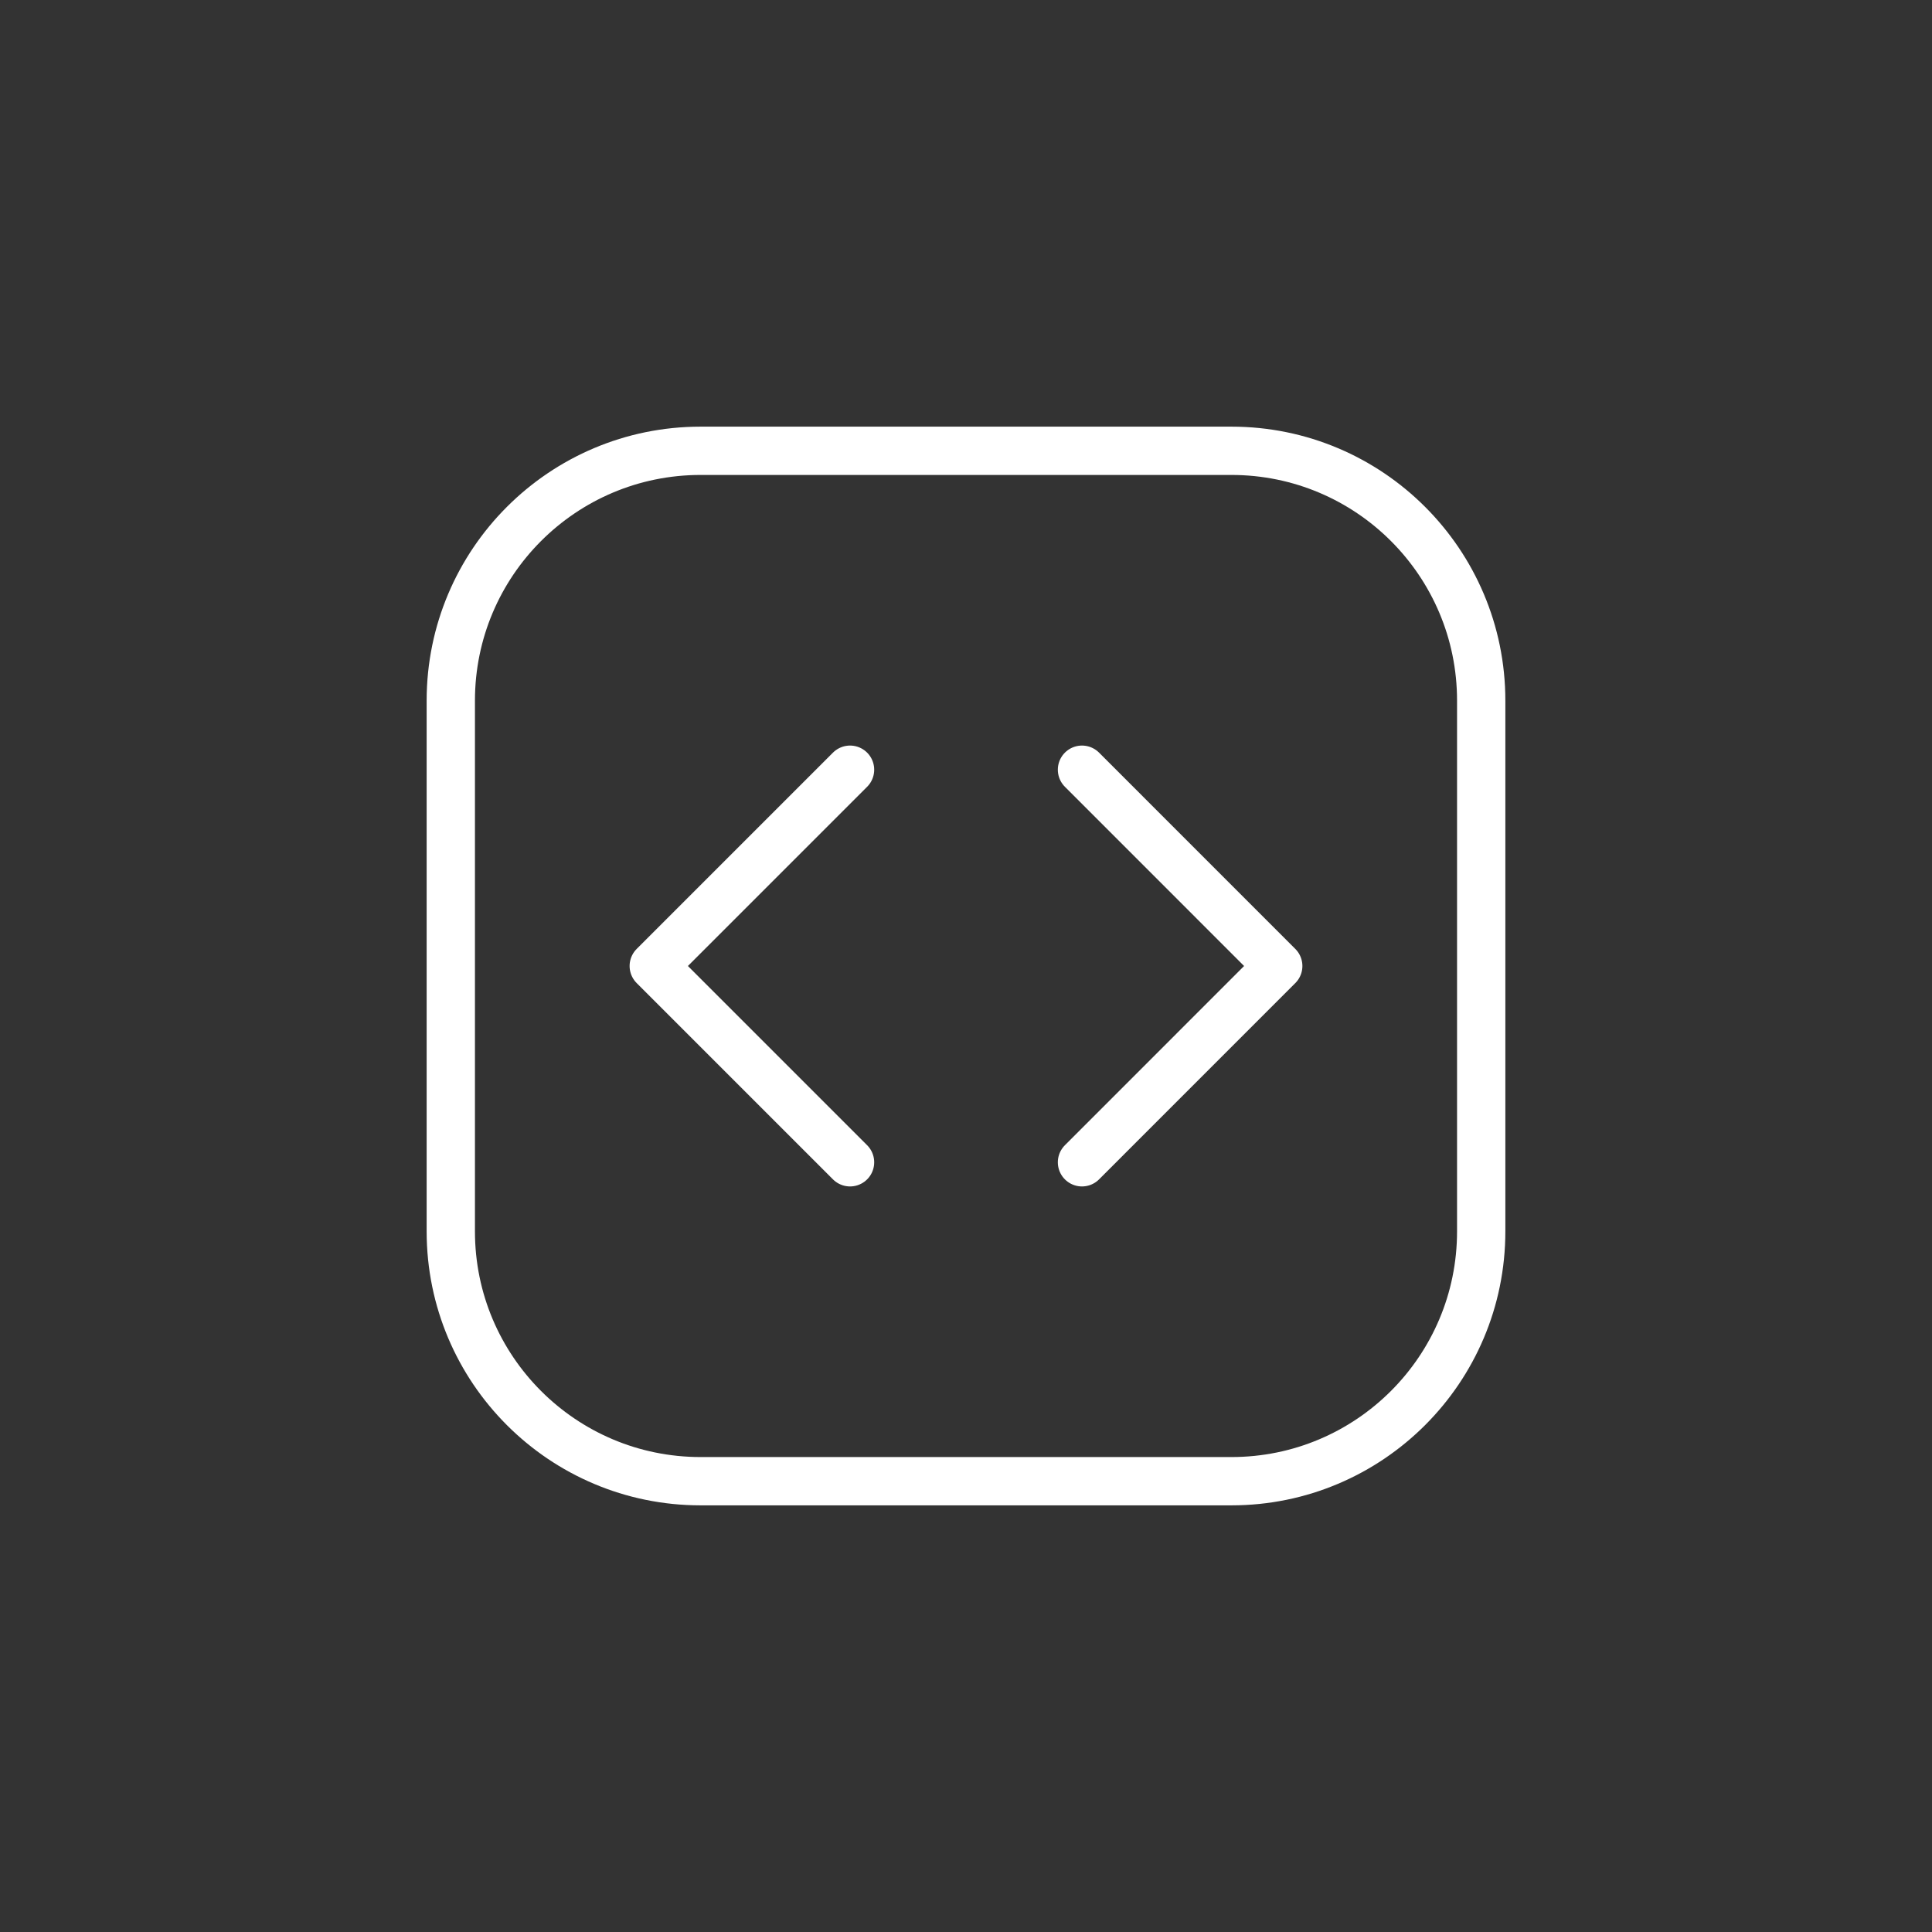
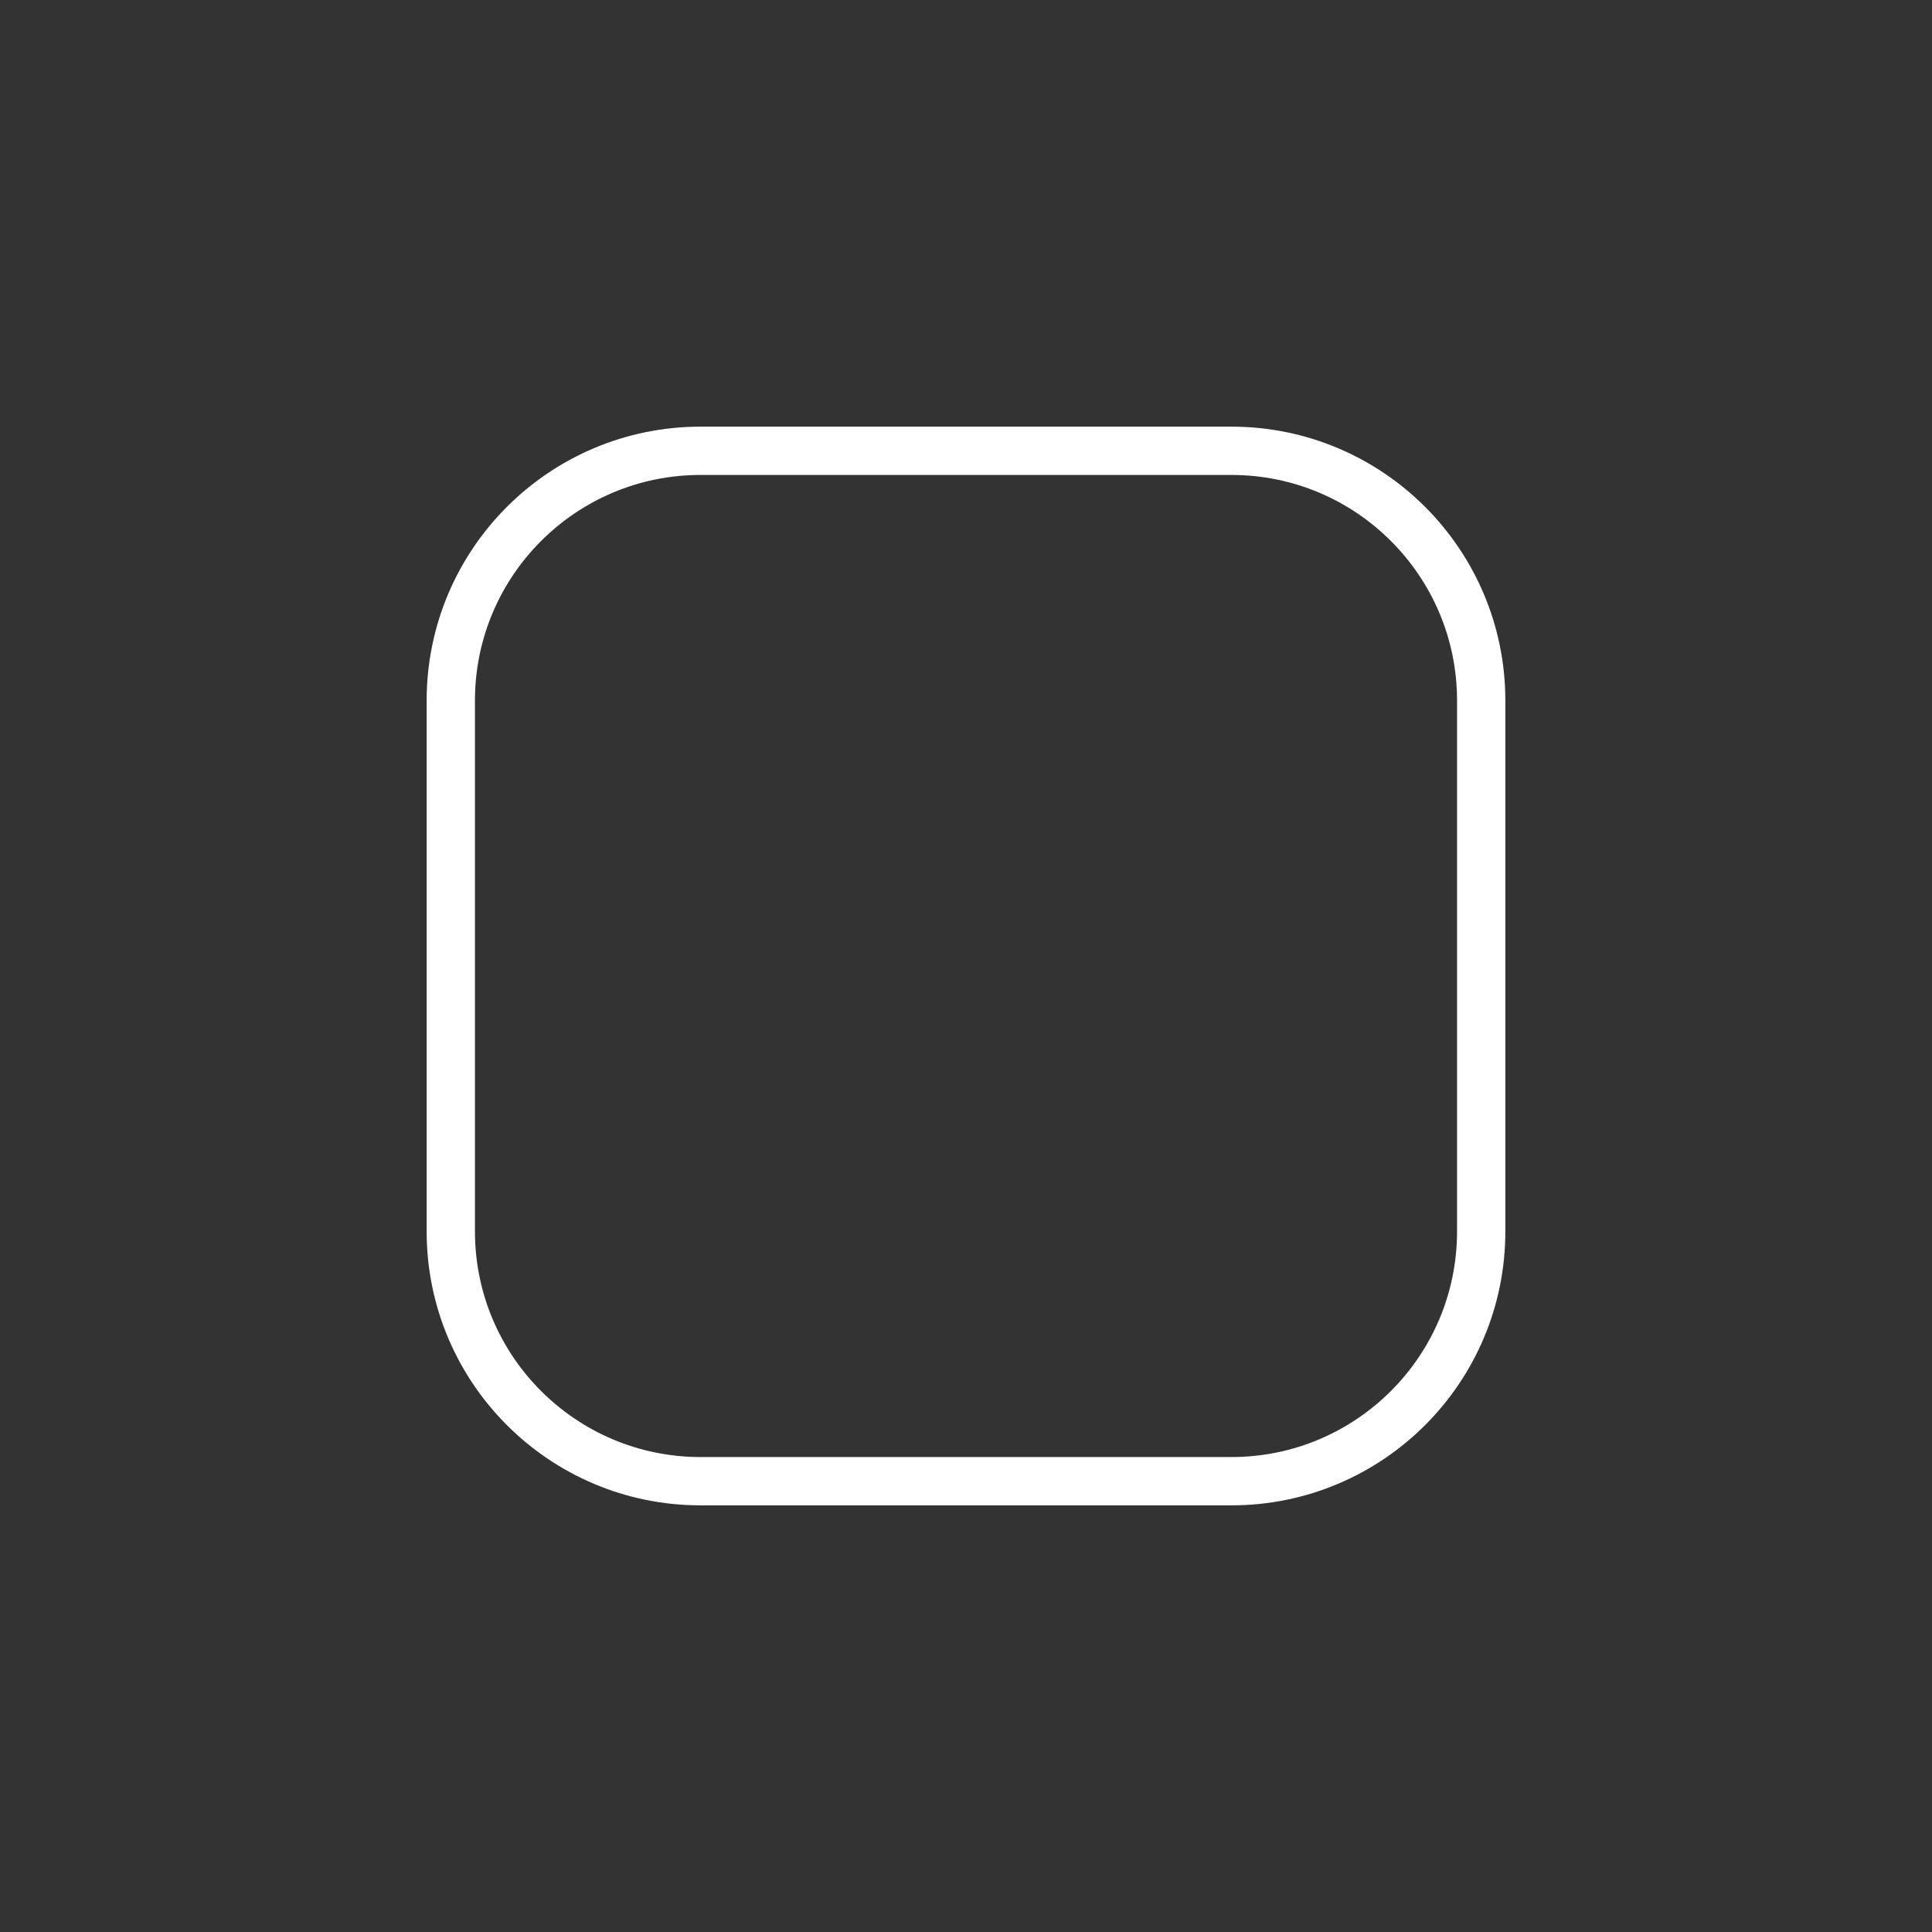
<svg xmlns="http://www.w3.org/2000/svg" width="60" height="60" viewBox="0 0 60 60" fill="none">
  <rect x="0" y="0" width="60" height="60" fill="#333333" stroke="none" />
-   <path d="M26.399 23.904L20.303 30L26.399 36.096M33.602 23.904L39.697 30L33.602 36.096" stroke="white" stroke-width="1.5" stroke-linecap="round" stroke-linejoin="round" />
  <path d="M38.242 14H21.758C17.473 14 14 17.473 14 21.758V38.242C14 42.527 17.473 46 21.758 46H38.242C42.527 46 46 42.527 46 38.242V21.758C46 17.473 42.527 14 38.242 14Z" stroke="white" stroke-width="1.5" stroke-linecap="round" stroke-linejoin="round" />
</svg>